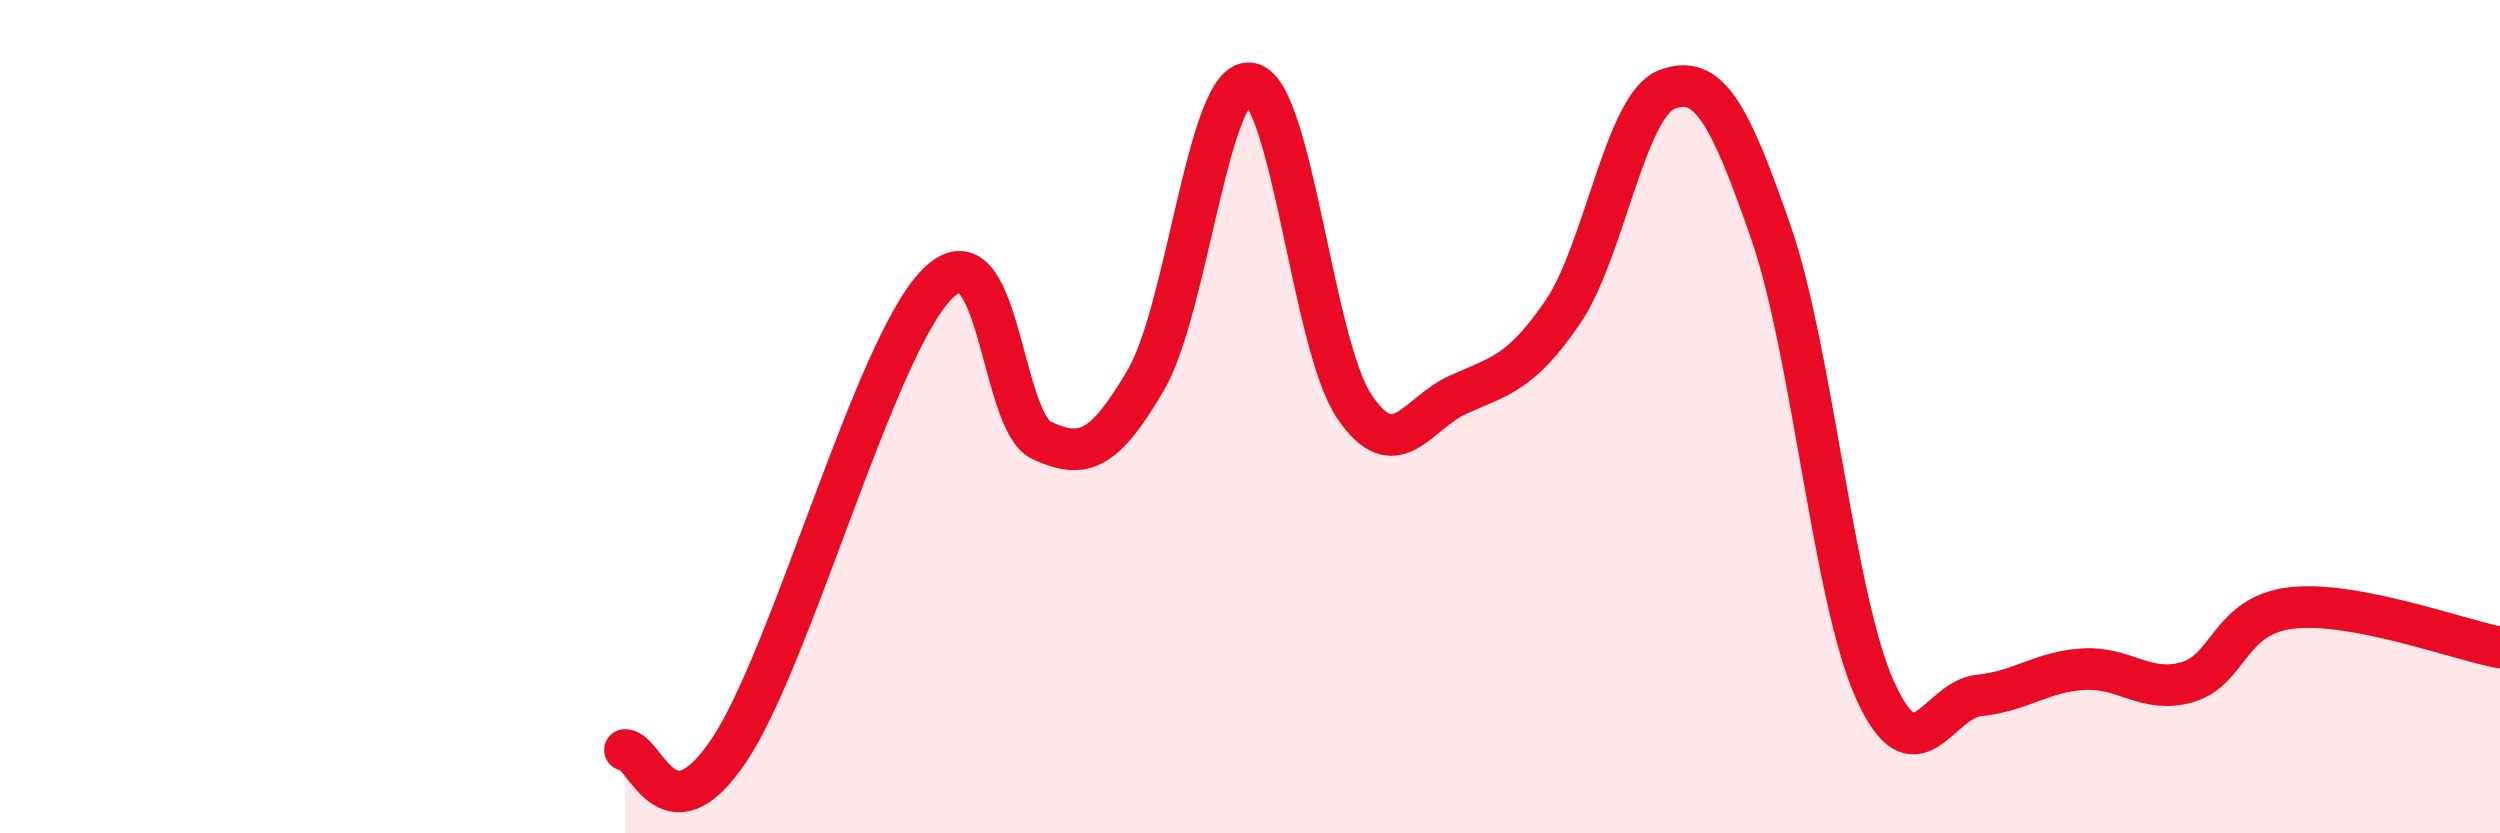
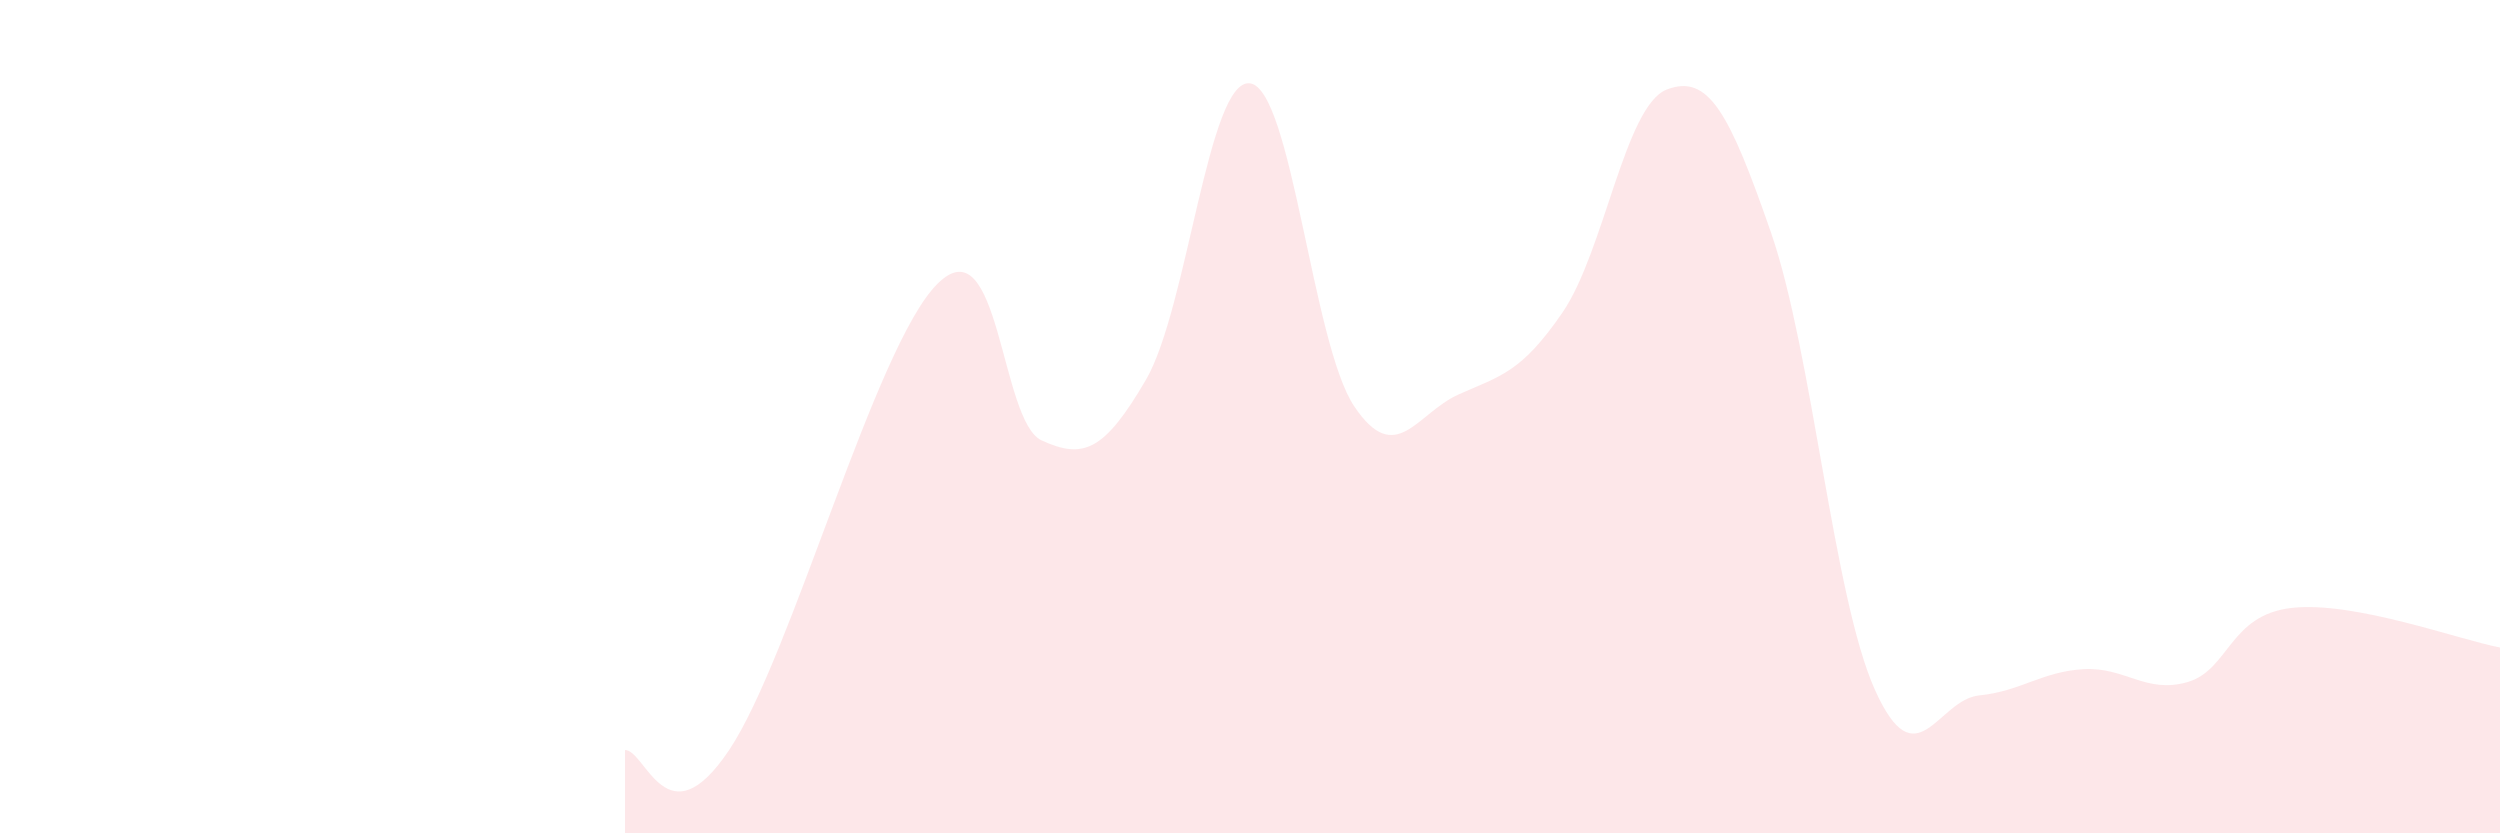
<svg xmlns="http://www.w3.org/2000/svg" width="60" height="20" viewBox="0 0 60 20">
  <path d="M 15,18 C 15.5,18 16,20.24 17.5,18 C 19,15.76 21,8.3 22.5,6.81 C 24,5.32 24,10.11 25,10.57 C 26,11.03 26.5,10.83 27.5,9.12 C 28.5,7.41 29,1.87 30,2 C 31,2.13 31.5,8.26 32.5,9.75 C 33.5,11.24 34,9.92 35,9.47 C 36,9.02 36.5,8.96 37.5,7.5 C 38.5,6.04 39,2.54 40,2.15 C 41,1.76 41.5,2.69 42.5,5.57 C 43.5,8.45 44,14.34 45,16.56 C 46,18.78 46.5,16.79 47.5,16.69 C 48.5,16.59 49,16.12 50,16.06 C 51,16 51.5,16.66 52.5,16.37 C 53.5,16.08 53.5,14.76 55,14.59 C 56.5,14.42 59,15.35 60,15.54L60 20L15 20Z" fill="#EB0A25" opacity="0.1" stroke-linecap="round" stroke-linejoin="round" />
-   <path d="M 15,18 C 15.5,18 16,20.24 17.5,18 C 19,15.76 21,8.3 22.5,6.81 C 24,5.32 24,10.11 25,10.57 C 26,11.03 26.5,10.83 27.5,9.12 C 28.5,7.41 29,1.87 30,2 C 31,2.13 31.5,8.26 32.5,9.75 C 33.5,11.24 34,9.92 35,9.47 C 36,9.02 36.5,8.96 37.5,7.5 C 38.5,6.04 39,2.54 40,2.15 C 41,1.76 41.5,2.69 42.5,5.57 C 43.5,8.45 44,14.34 45,16.56 C 46,18.78 46.5,16.79 47.5,16.69 C 48.5,16.59 49,16.12 50,16.06 C 51,16 51.5,16.66 52.5,16.37 C 53.5,16.08 53.5,14.76 55,14.59 C 56.5,14.42 59,15.35 60,15.54" stroke="#EB0A25" stroke-width="1" fill="none" stroke-linecap="round" stroke-linejoin="round" />
</svg>